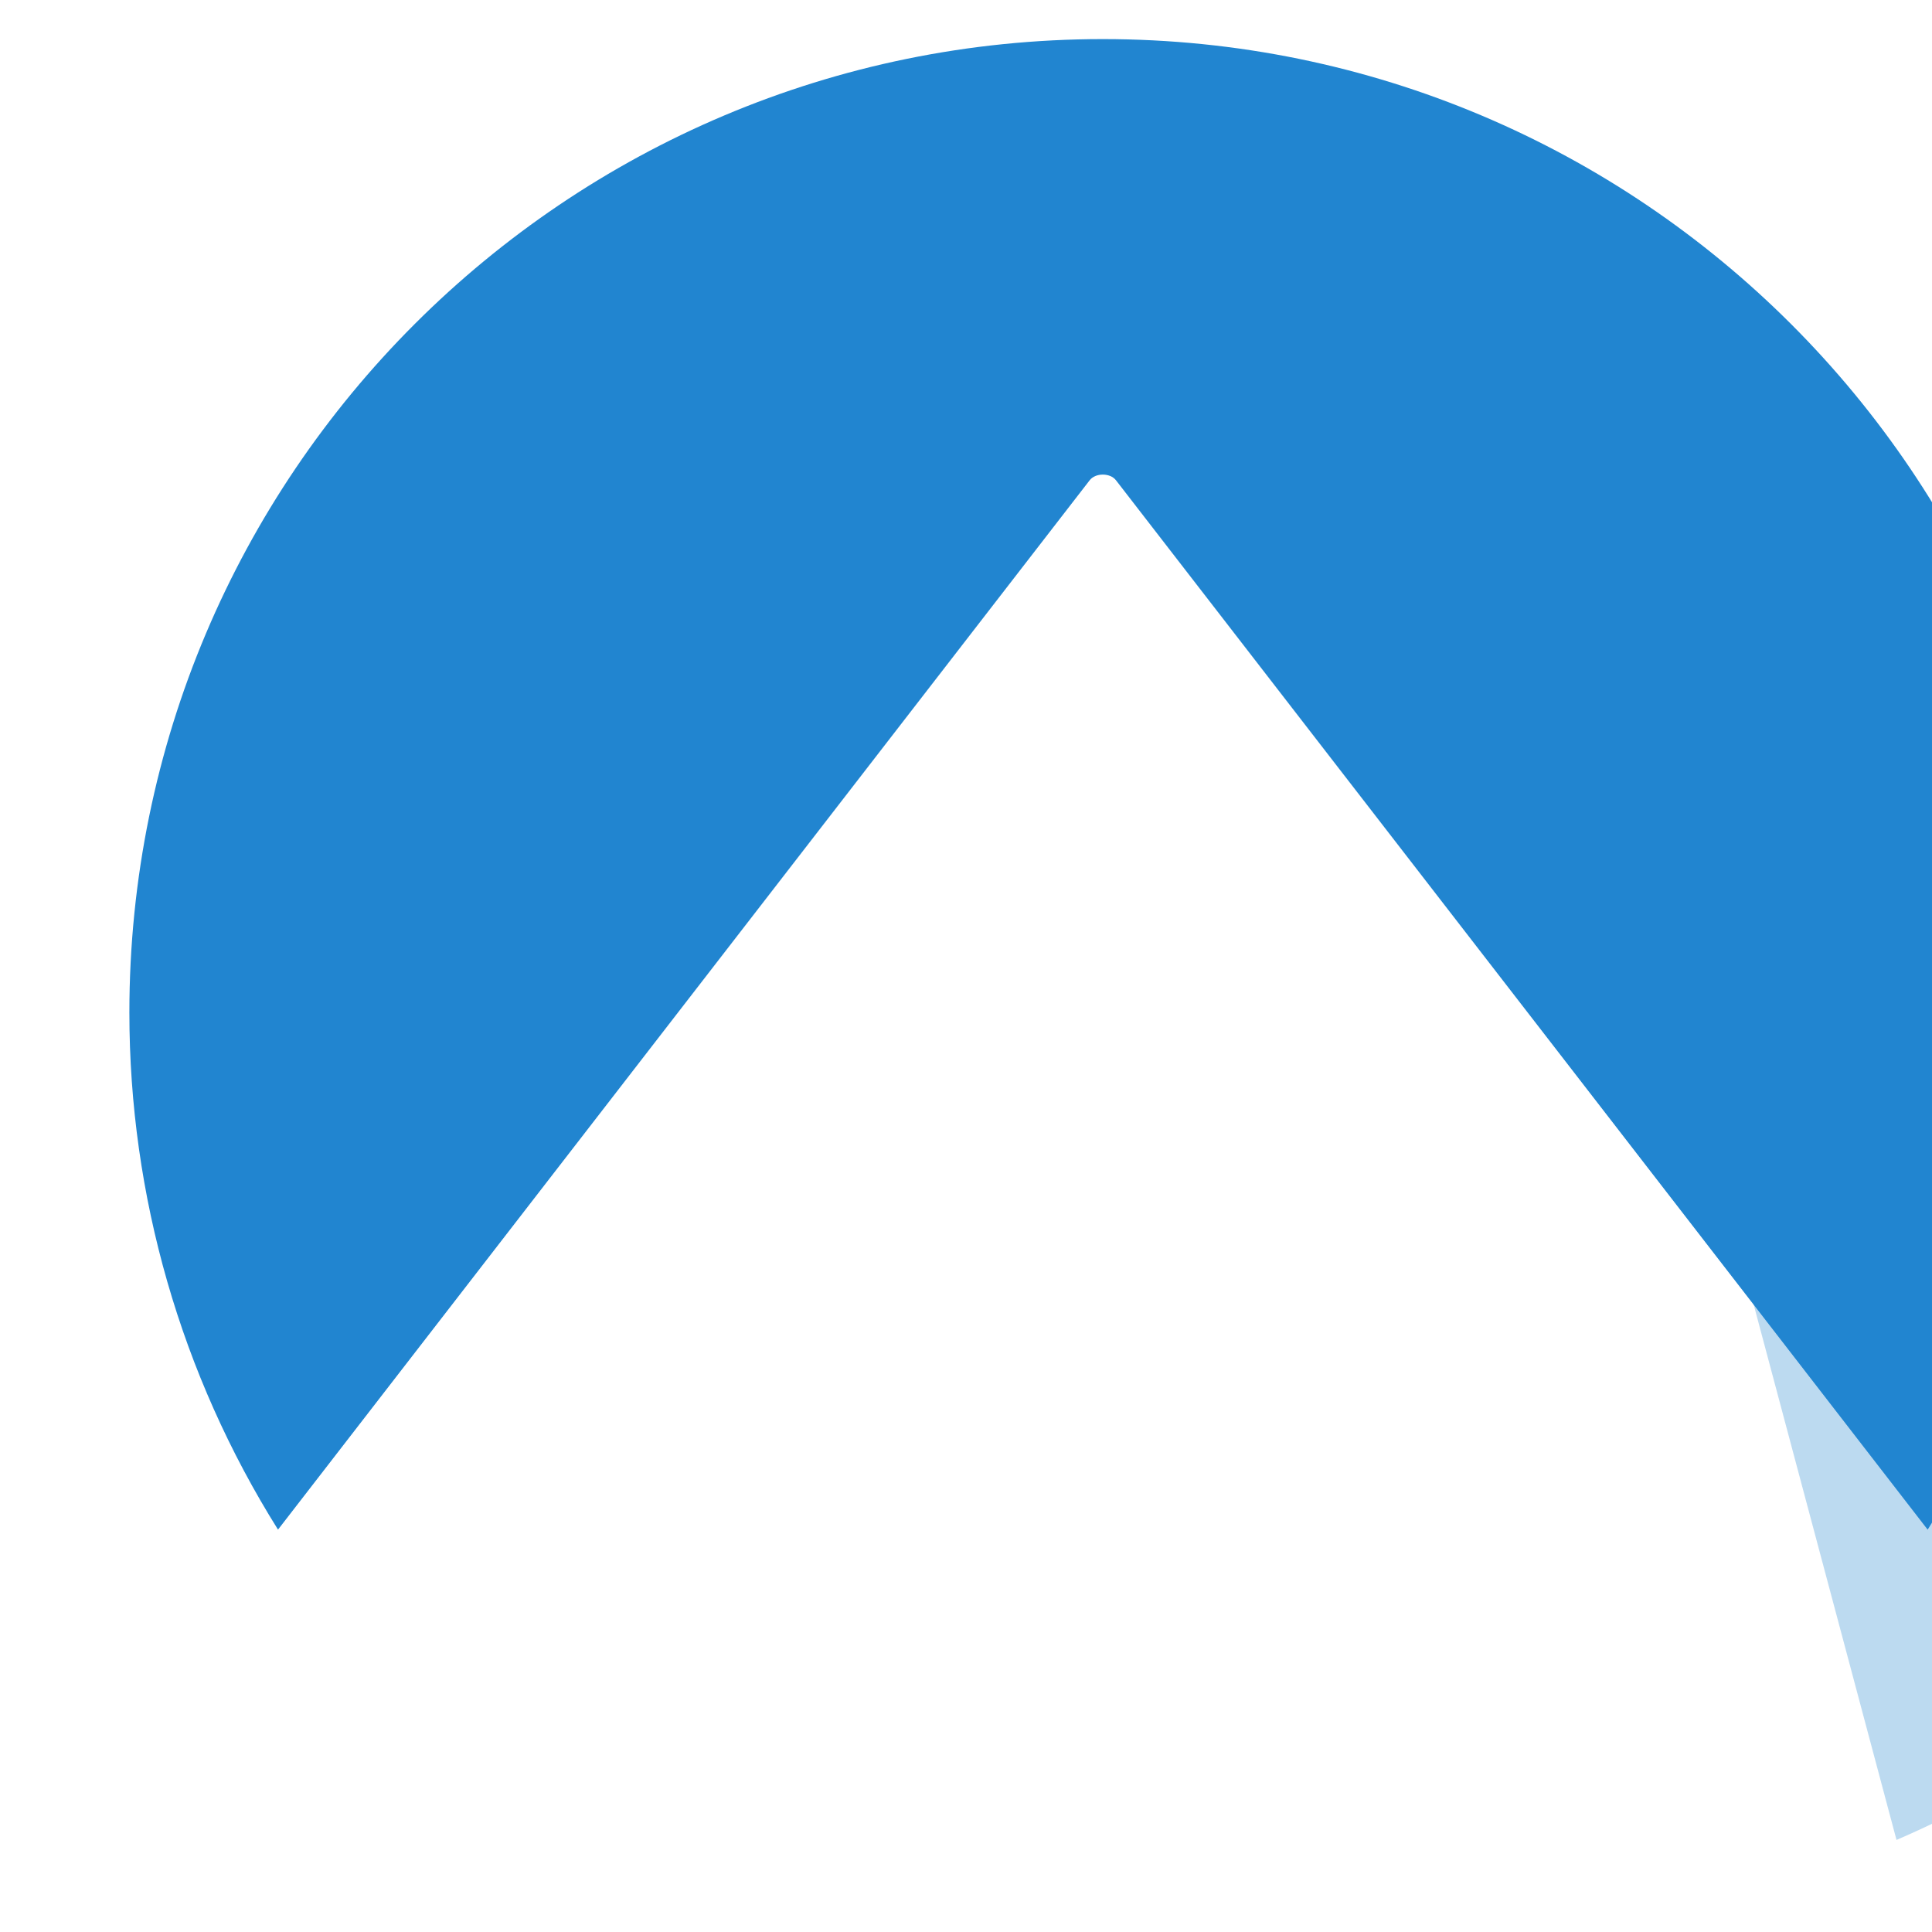
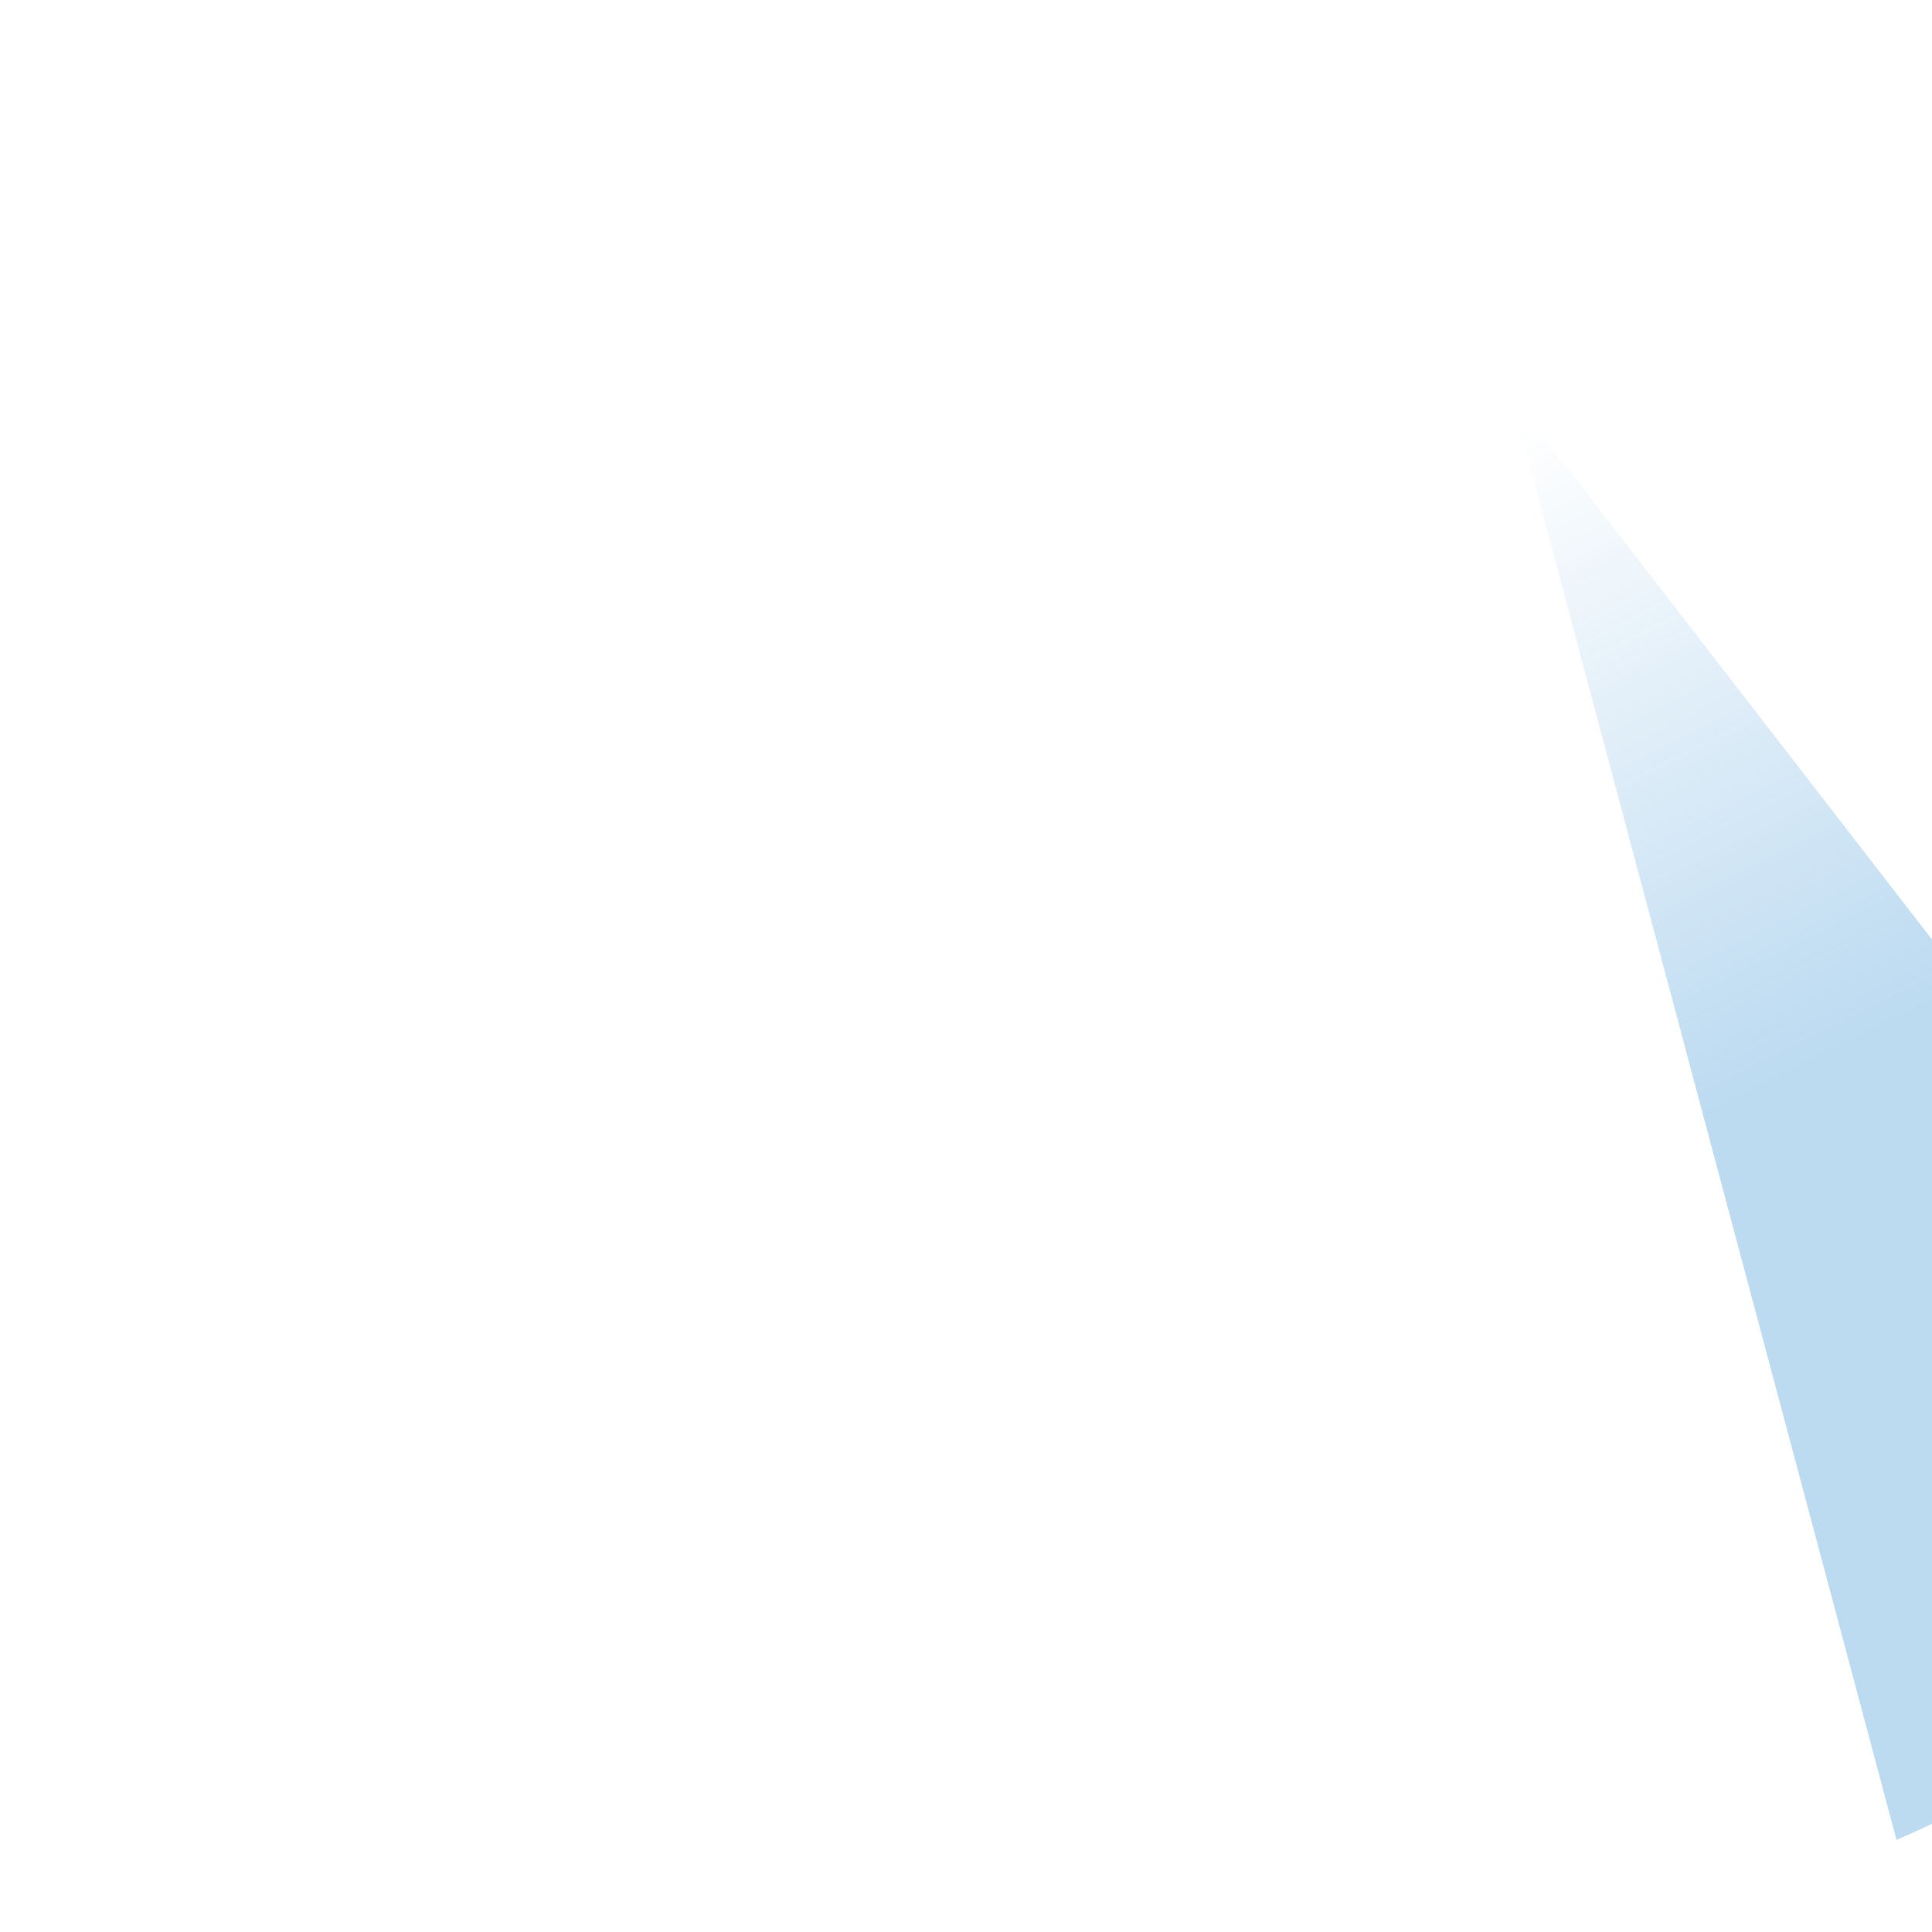
<svg xmlns="http://www.w3.org/2000/svg" xmlns:ns1="http://sodipodi.sourceforge.net/DTD/sodipodi-0.dtd" xmlns:ns2="http://www.inkscape.org/namespaces/inkscape" xmlns:xlink="http://www.w3.org/1999/xlink" width="16" height="16" viewBox="0 0 4.233 4.233" version="1.1" id="svg1468" ns1:docname="codeberg-logo_icon_blue.svg" ns2:version="1.2-alpha1 (b6a15bb, 2022-02-23)" ns2:export-filename="/home/mray/Projects/Codeberg/logo/icon/png/codeberg-logo_icon_blue.png" ns2:export-xdpi="384" ns2:export-ydpi="384">
  <title id="title16">Codeberg logo</title>
  <defs id="defs1462">
    <linearGradient xlink:href="#linearGradient6924" id="linearGradient6918" x1="42519.285" y1="-7078.789" x2="42575.336" y2="-6966.931" gradientUnits="userSpaceOnUse" />
    <linearGradient id="linearGradient6924">
      <stop style="stop-color:#2185d0;stop-opacity:0" offset="0" id="stop6920" />
      <stop id="stop6926" offset="0.495" style="stop-color:#2185d0;stop-opacity:0.489" />
      <stop style="stop-color:#2185d0;stop-opacity:0.633" offset="1" id="stop6922" />
    </linearGradient>
    <linearGradient xlink:href="#linearGradient6924-6" id="linearGradient6918-3" x1="42519.285" y1="-7078.789" x2="42575.336" y2="-6966.931" gradientUnits="userSpaceOnUse" />
    <linearGradient id="linearGradient6924-6">
      <stop style="stop-color:#2185d0;stop-opacity:0;" offset="0" id="stop6920-7" />
      <stop id="stop6926-5" offset="0.495" style="stop-color:#2185d0;stop-opacity:0.3;" />
      <stop style="stop-color:#2185d0;stop-opacity:0.3;" offset="1" id="stop6922-3" />
    </linearGradient>
  </defs>
  <ns1:namedview showborder="false" id="base" pagecolor="#ffffff" bordercolor="#666666" borderopacity="1.0" ns2:pageopacity="0.0" ns2:pageshadow="2" ns2:zoom="22.627417" ns2:cx="12.948893" ns2:cy="12.661631" ns2:document-units="px" ns2:current-layer="svg1468" ns2:document-rotation="0" showgrid="false" fit-margin-top="0" fit-margin-left="0" fit-margin-right="0" fit-margin-bottom="0" units="px" ns2:snap-global="false" ns2:snap-page="true" showguides="false" ns2:window-width="1531" ns2:window-height="873" ns2:window-x="69" ns2:window-y="27" ns2:window-maximized="1" ns2:pagecheckerboard="0" ns2:deskcolor="#d1d1d1">
    <ns2:grid type="xygrid" id="grid2067" />
  </ns1:namedview>
  <g id="g370484" ns2:label="logo" transform="matrix(0.066,0,0,0.066,-2.232,-1.432)">
    <path id="path6733-5" style="font-variation-settings:normal;opacity:1;vector-effect:none;fill:url(#linearGradient6918-3);fill-opacity:1;stroke:none;stroke-width:3.678;stroke-linecap:butt;stroke-linejoin:miter;stroke-miterlimit:2;stroke-dasharray:none;stroke-dashoffset:0;stroke-opacity:1;paint-order:stroke markers fill;stop-color:#000000;stop-opacity:1" d="m 42519.285,-7078.789 a 0.761,0.568 0 0 0 -0.738,0.674 l 33.586,125.889 a 87.182,87.182 0 0 0 39.381,-33.764 l -71.565,-92.52 a 0.761,0.568 0 0 0 -0.664,-0.279 z" transform="matrix(0.371,0,0,0.371,-15690.065,2662.053)" ns2:label="berg" />
-     <path id="path360787" style="opacity:1;fill:#2185d0;fill-opacity:1;stroke-width:17.006;paint-order:markers fill stroke;stop-color:#000000" d="m 11249.461,-1883.696 c -12.74,0 -23.067,10.328 -23.067,23.067 0,4.333 1.22,8.579 3.522,12.251 l 19.232,-24.864 c 0.138,-0.18 0.486,-0.18 0.624,0 l 19.233,24.865 c 2.302,-3.672 3.523,-7.918 3.523,-12.252 0,-12.74 -10.327,-23.067 -23.067,-23.067 z" ns1:nodetypes="sccccccs" ns2:label="sky" transform="matrix(1.401,0,0,1.401,-15690.065,2662.053)" />
  </g>
</svg>